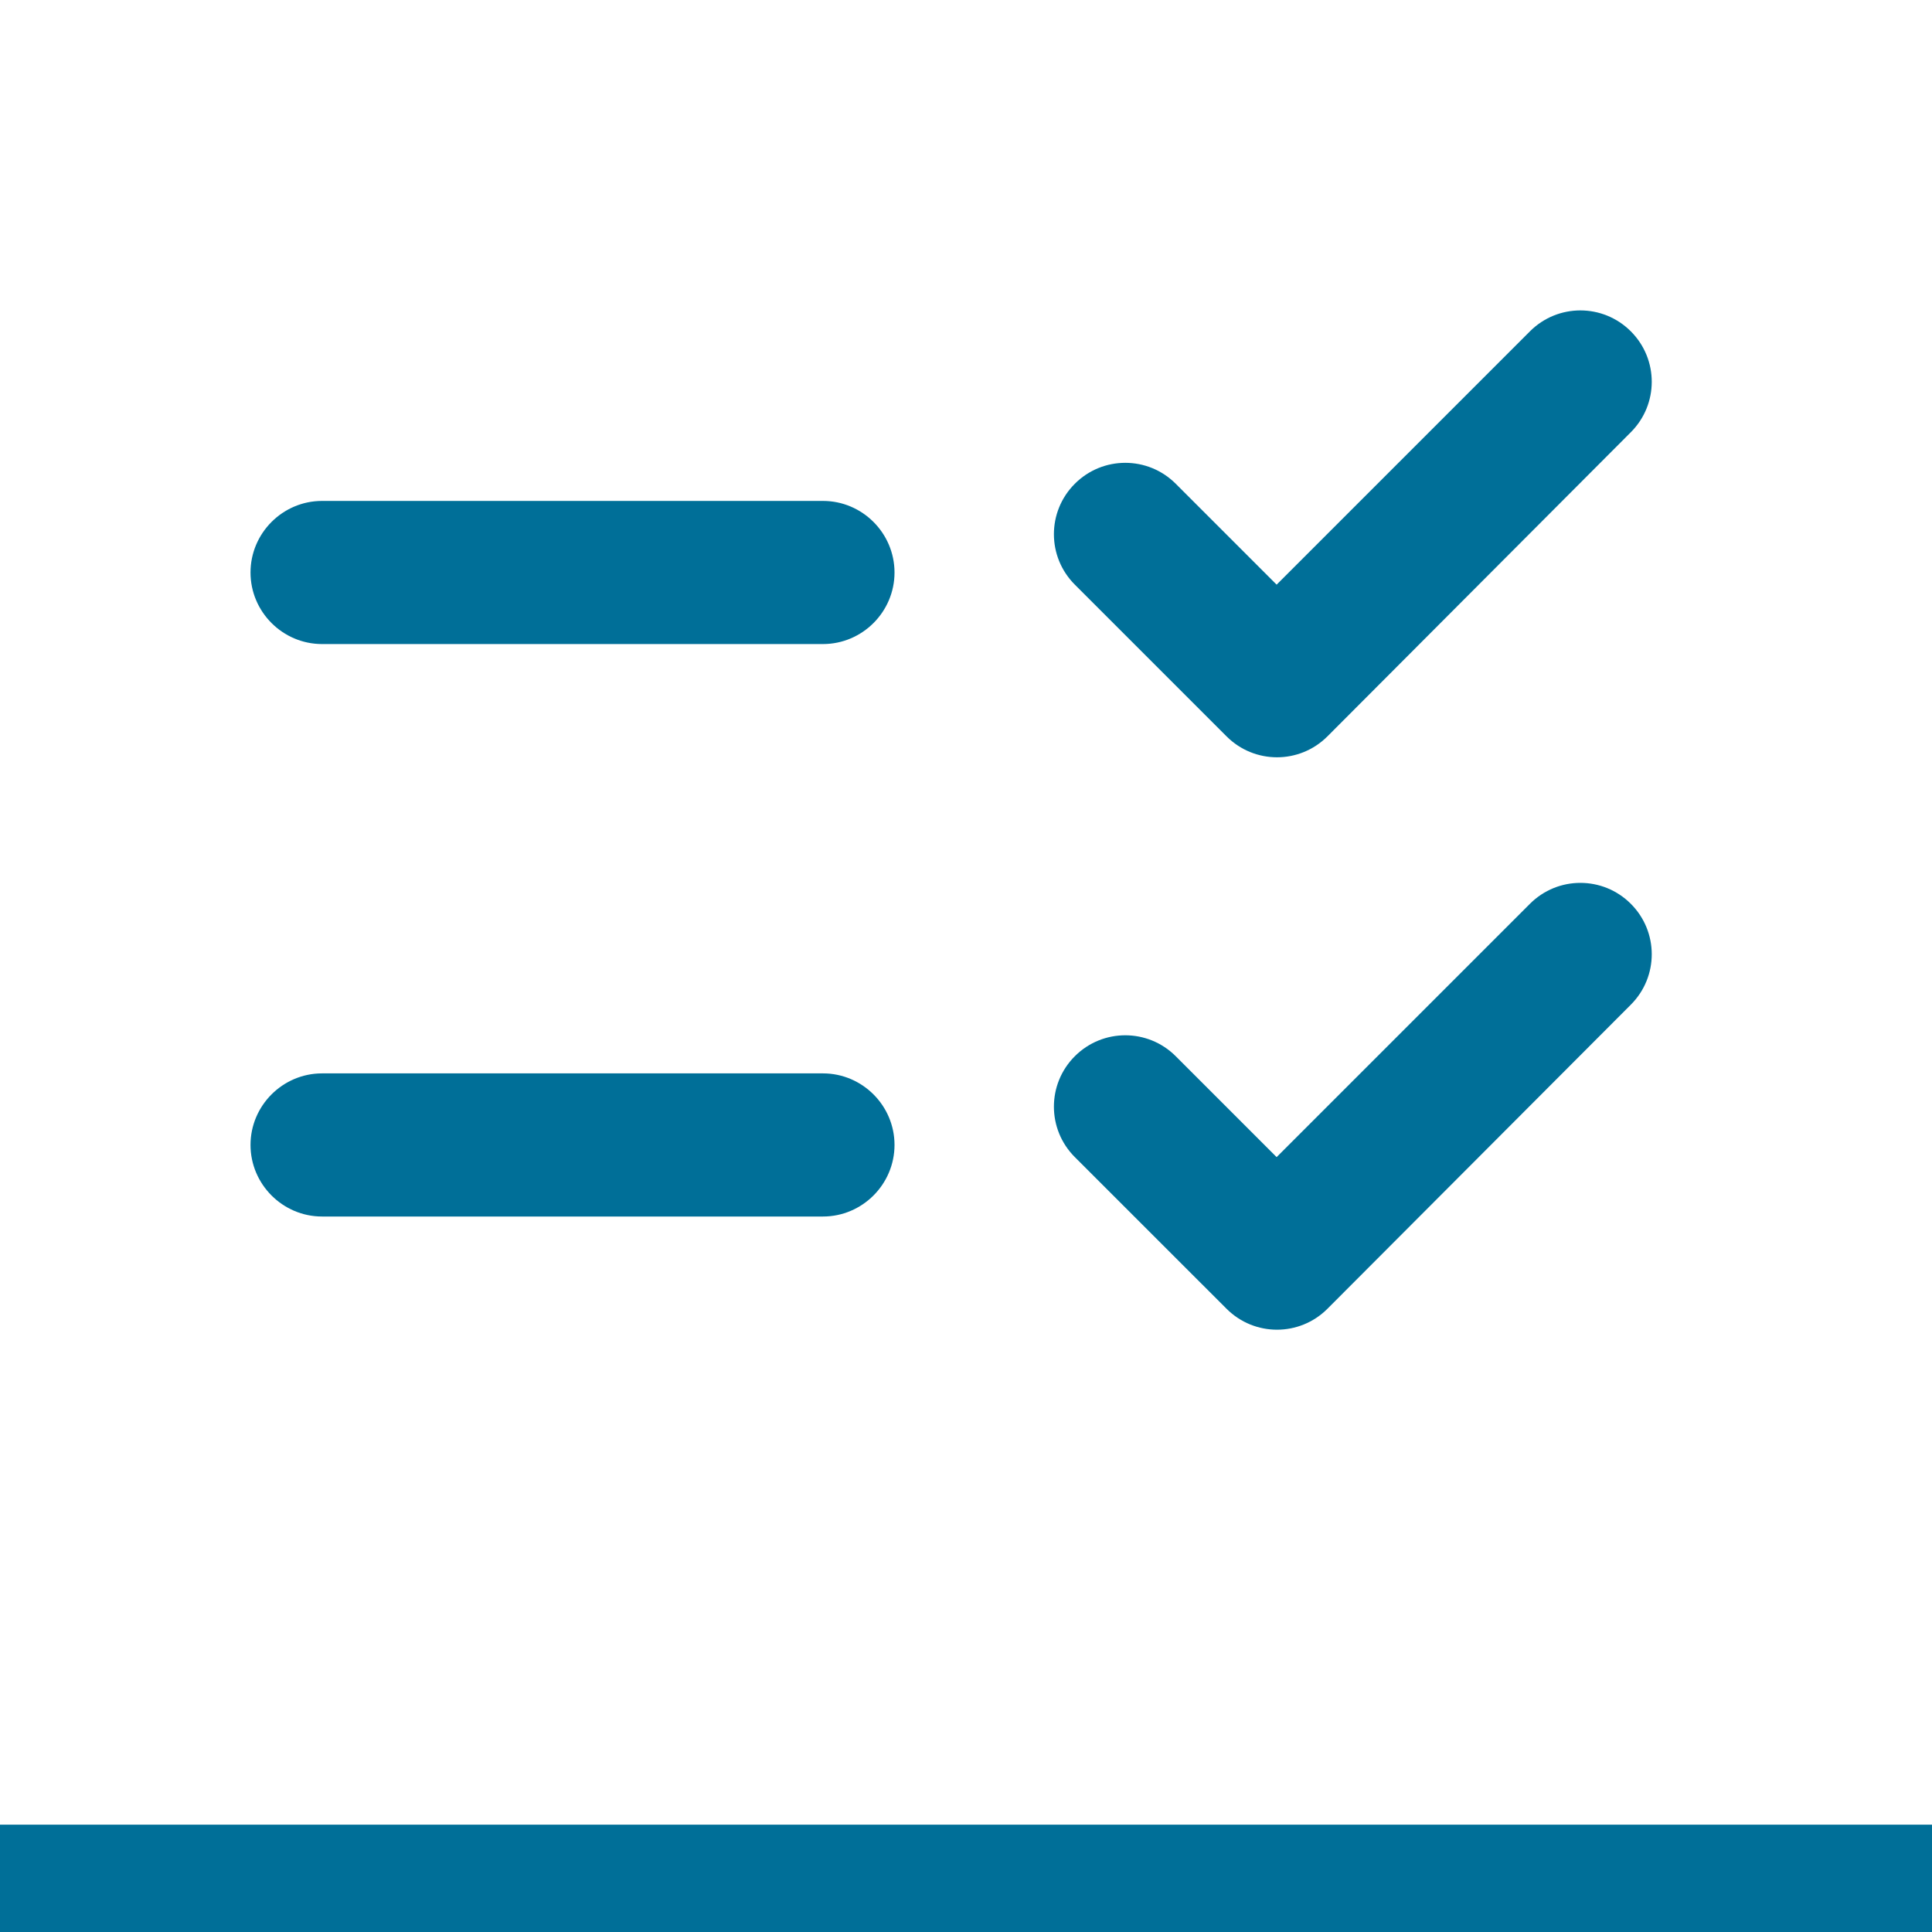
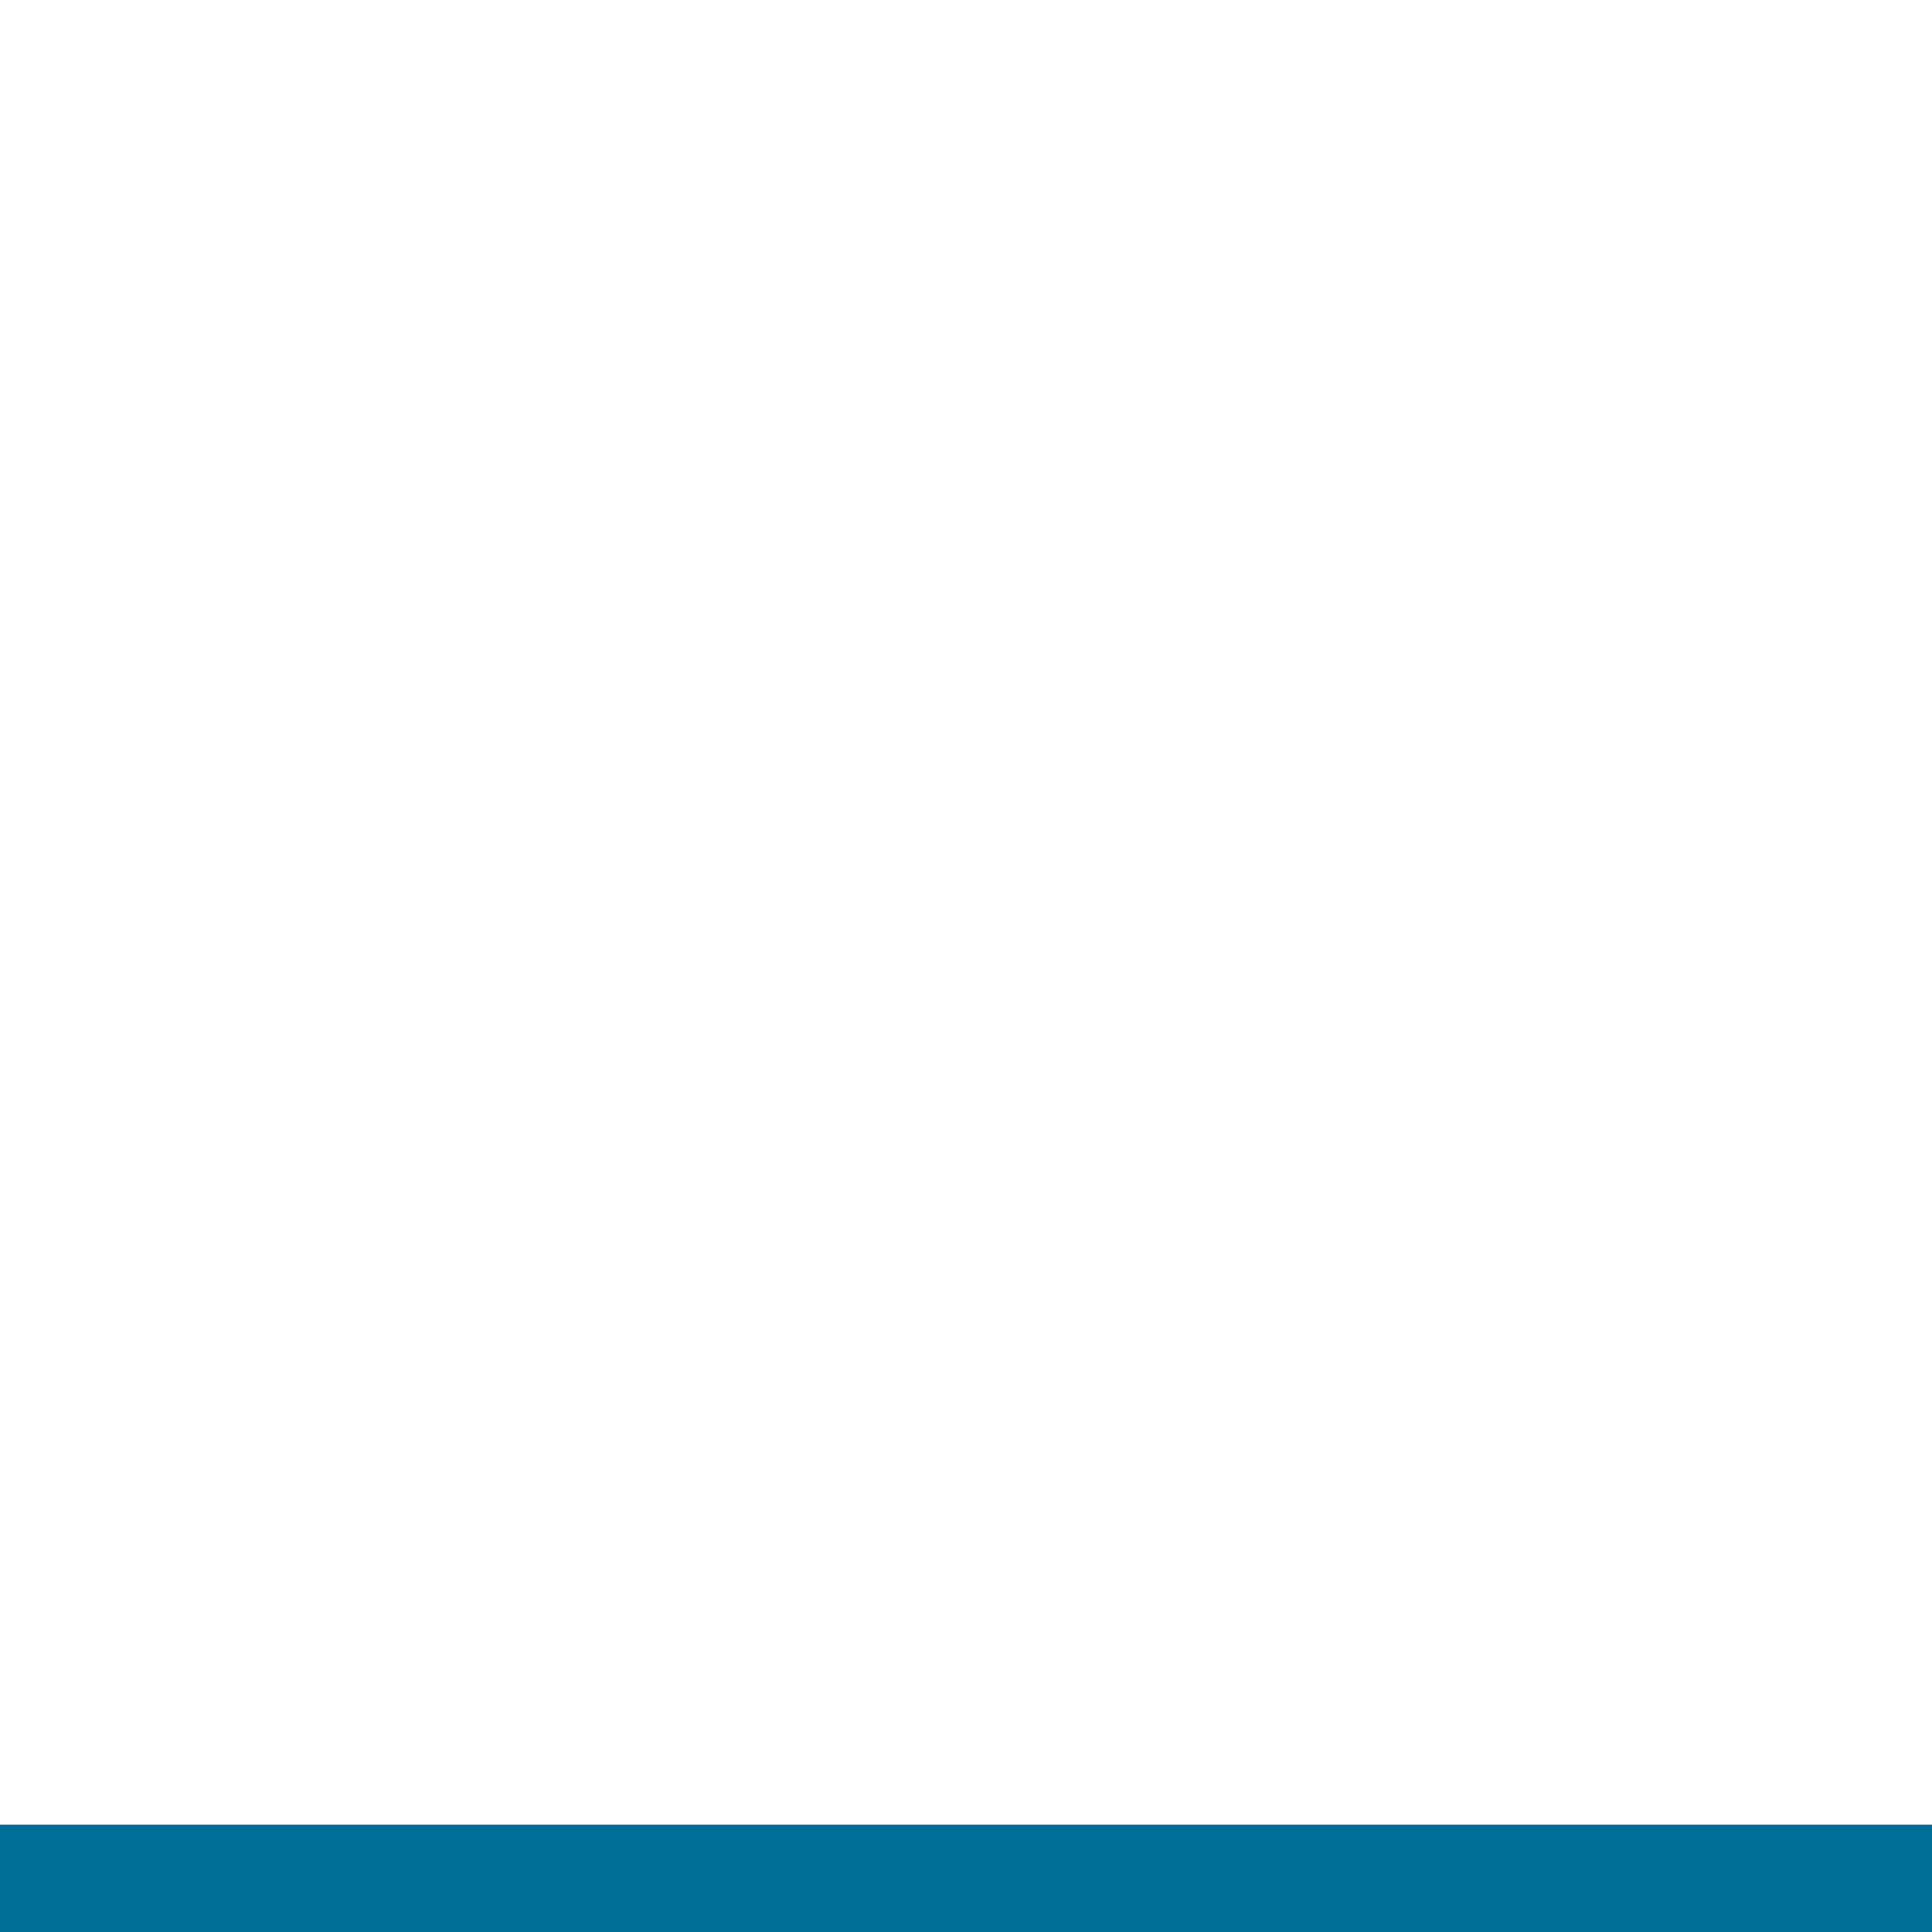
<svg xmlns="http://www.w3.org/2000/svg" width="36" height="36" viewBox="0 0 36 36" fill="none">
-   <path d="M16.668 10.668C16.668 9.934 16.068 9.334 15.335 9.334H6.001C5.268 9.334 4.668 9.934 4.668 10.668C4.668 11.401 5.268 12.001 6.001 12.001H15.335C16.068 12.001 16.668 11.401 16.668 10.668ZM16.668 21.334C16.668 20.601 16.068 20.001 15.335 20.001H6.001C5.268 20.001 4.668 20.601 4.668 21.334C4.668 22.067 5.268 22.668 6.001 22.668H15.335C16.068 22.668 16.668 22.067 16.668 21.334ZM24.735 13.721C24.215 14.241 23.375 14.241 22.855 13.721L20.028 10.894C19.508 10.374 19.508 9.534 20.028 9.014C20.548 8.494 21.388 8.494 21.908 9.014L23.788 10.894L28.508 6.174C29.028 5.654 29.868 5.654 30.388 6.174C30.908 6.694 30.908 7.534 30.388 8.054L24.735 13.721ZM24.735 24.387C24.215 24.907 23.375 24.907 22.855 24.387L20.028 21.561C19.508 21.041 19.508 20.201 20.028 19.681C20.548 19.161 21.388 19.161 21.908 19.681L23.788 21.561L28.508 16.841C29.028 16.321 29.868 16.321 30.388 16.841C30.908 17.361 30.908 18.201 30.388 18.721L24.735 24.387Z" fill="#006F98" />
  <rect y="34" width="36" height="2" fill="#006F98" />
</svg>